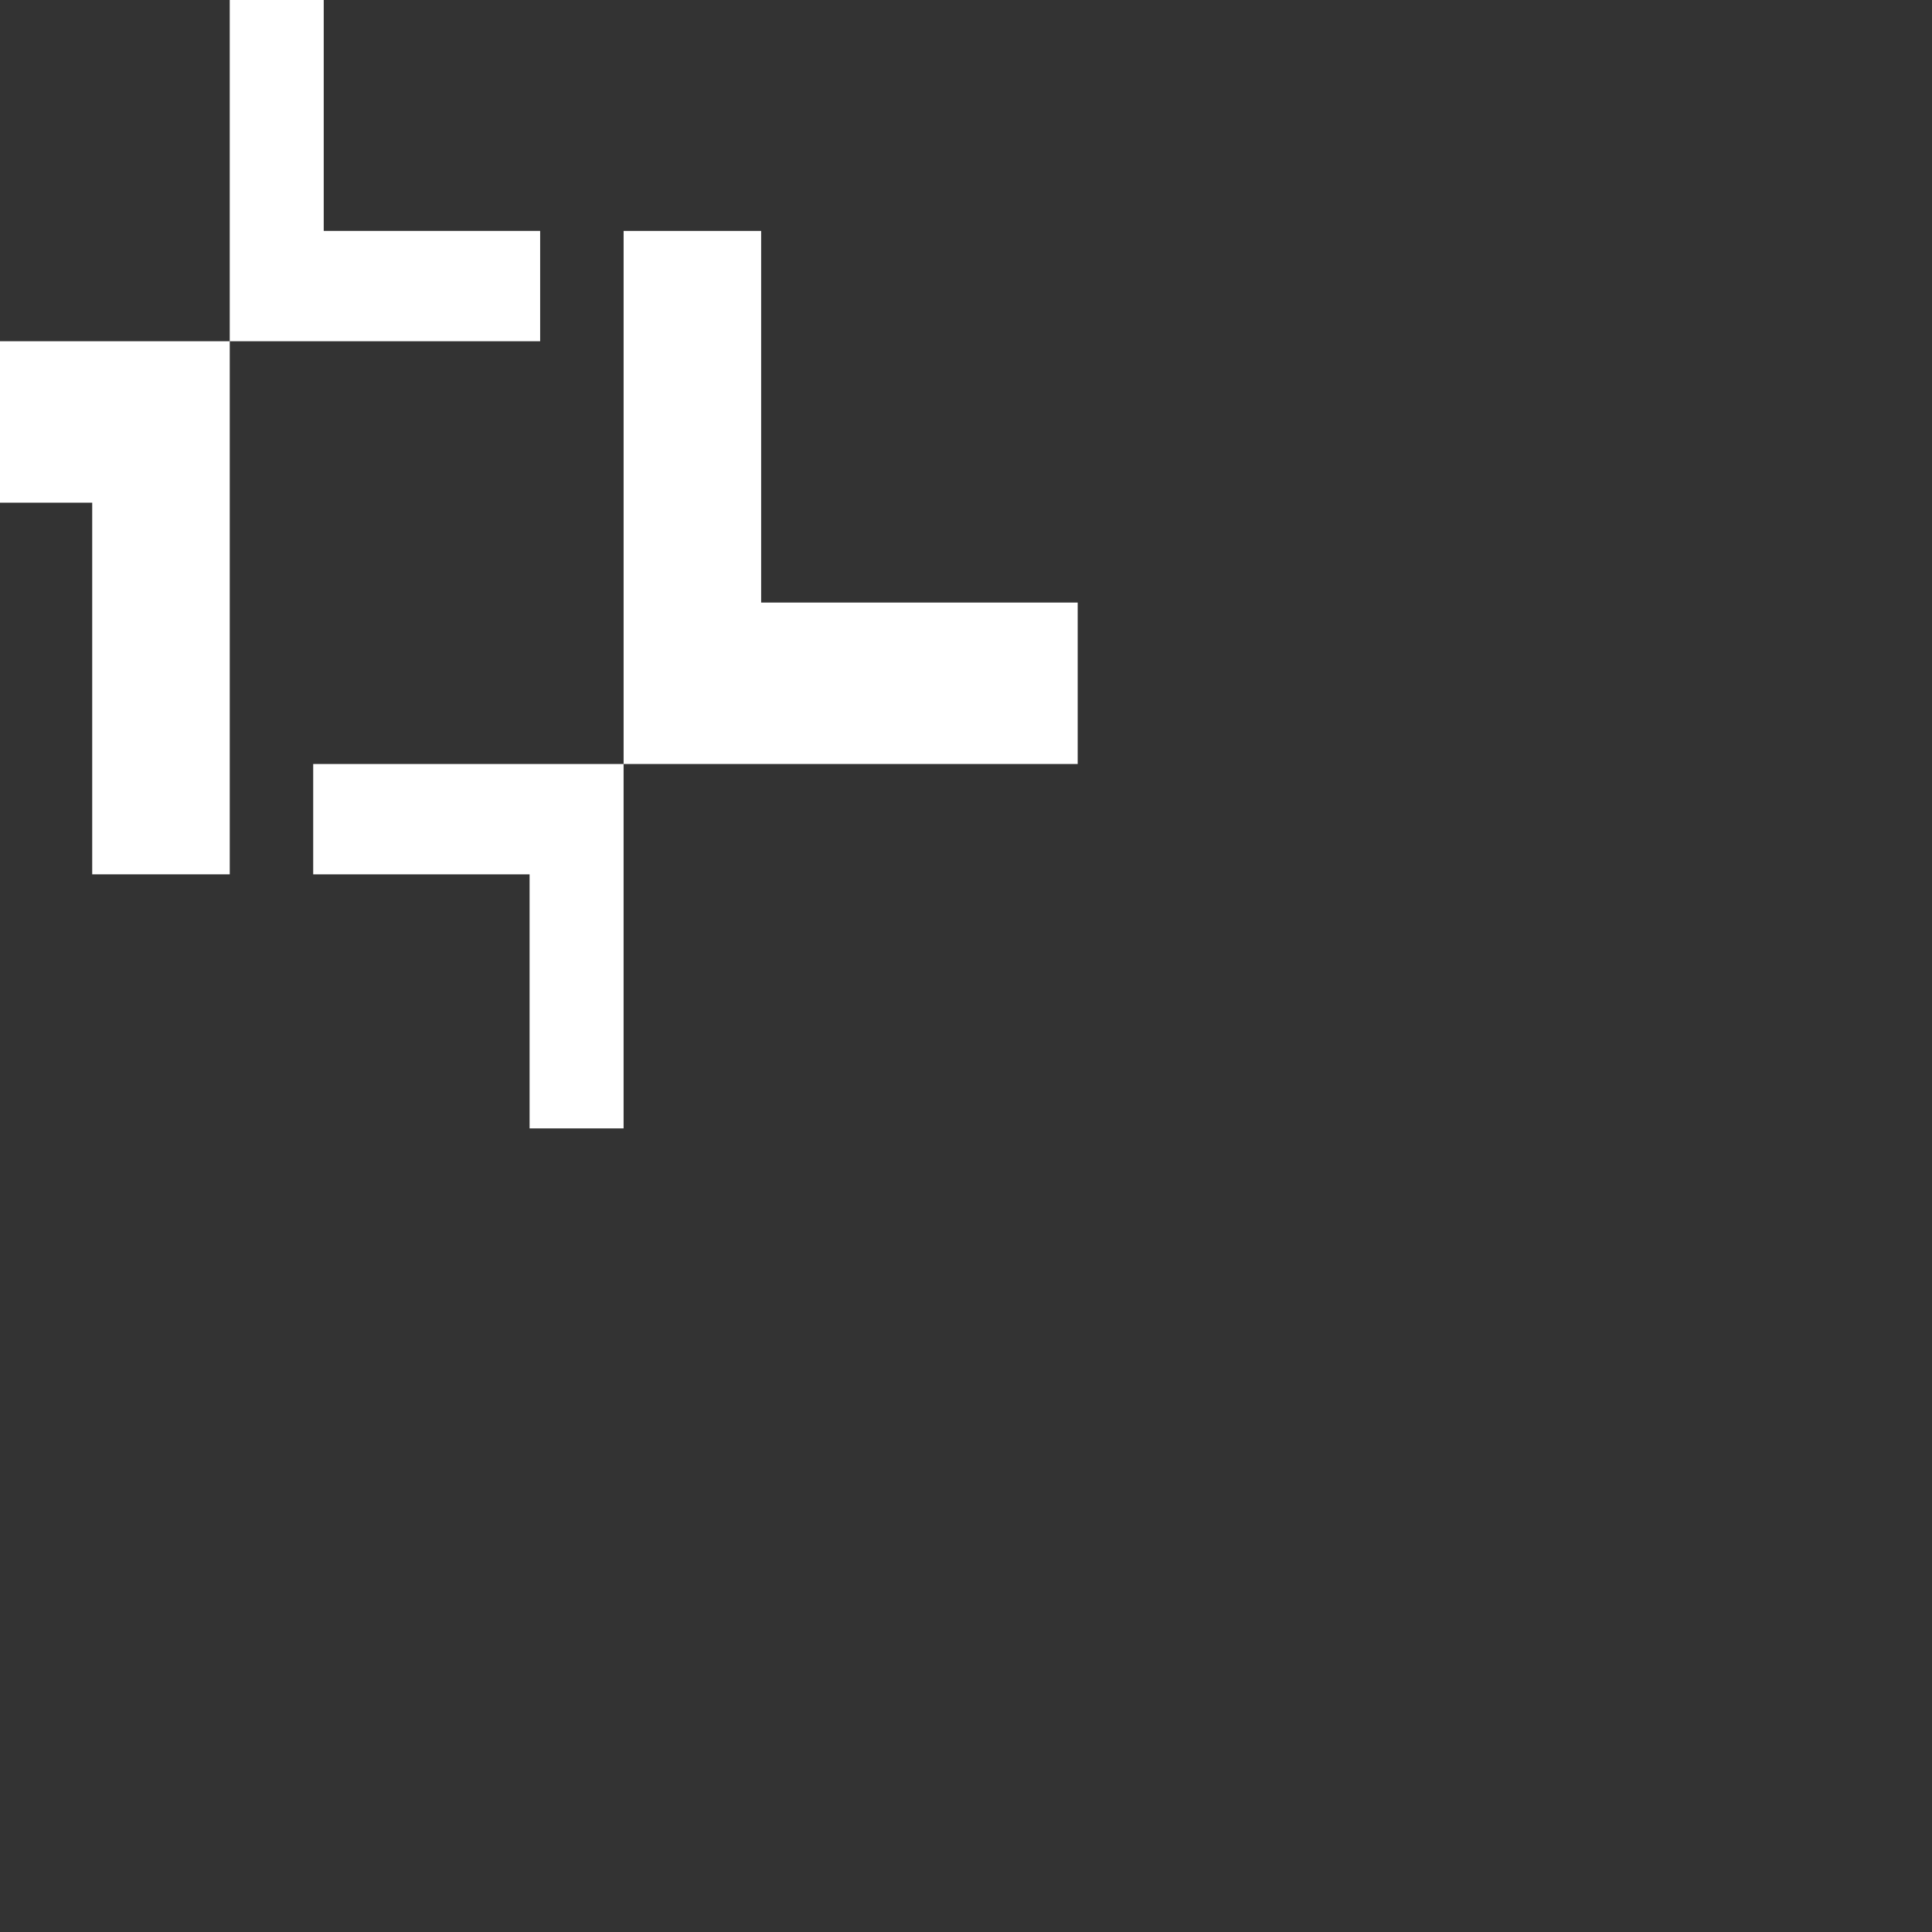
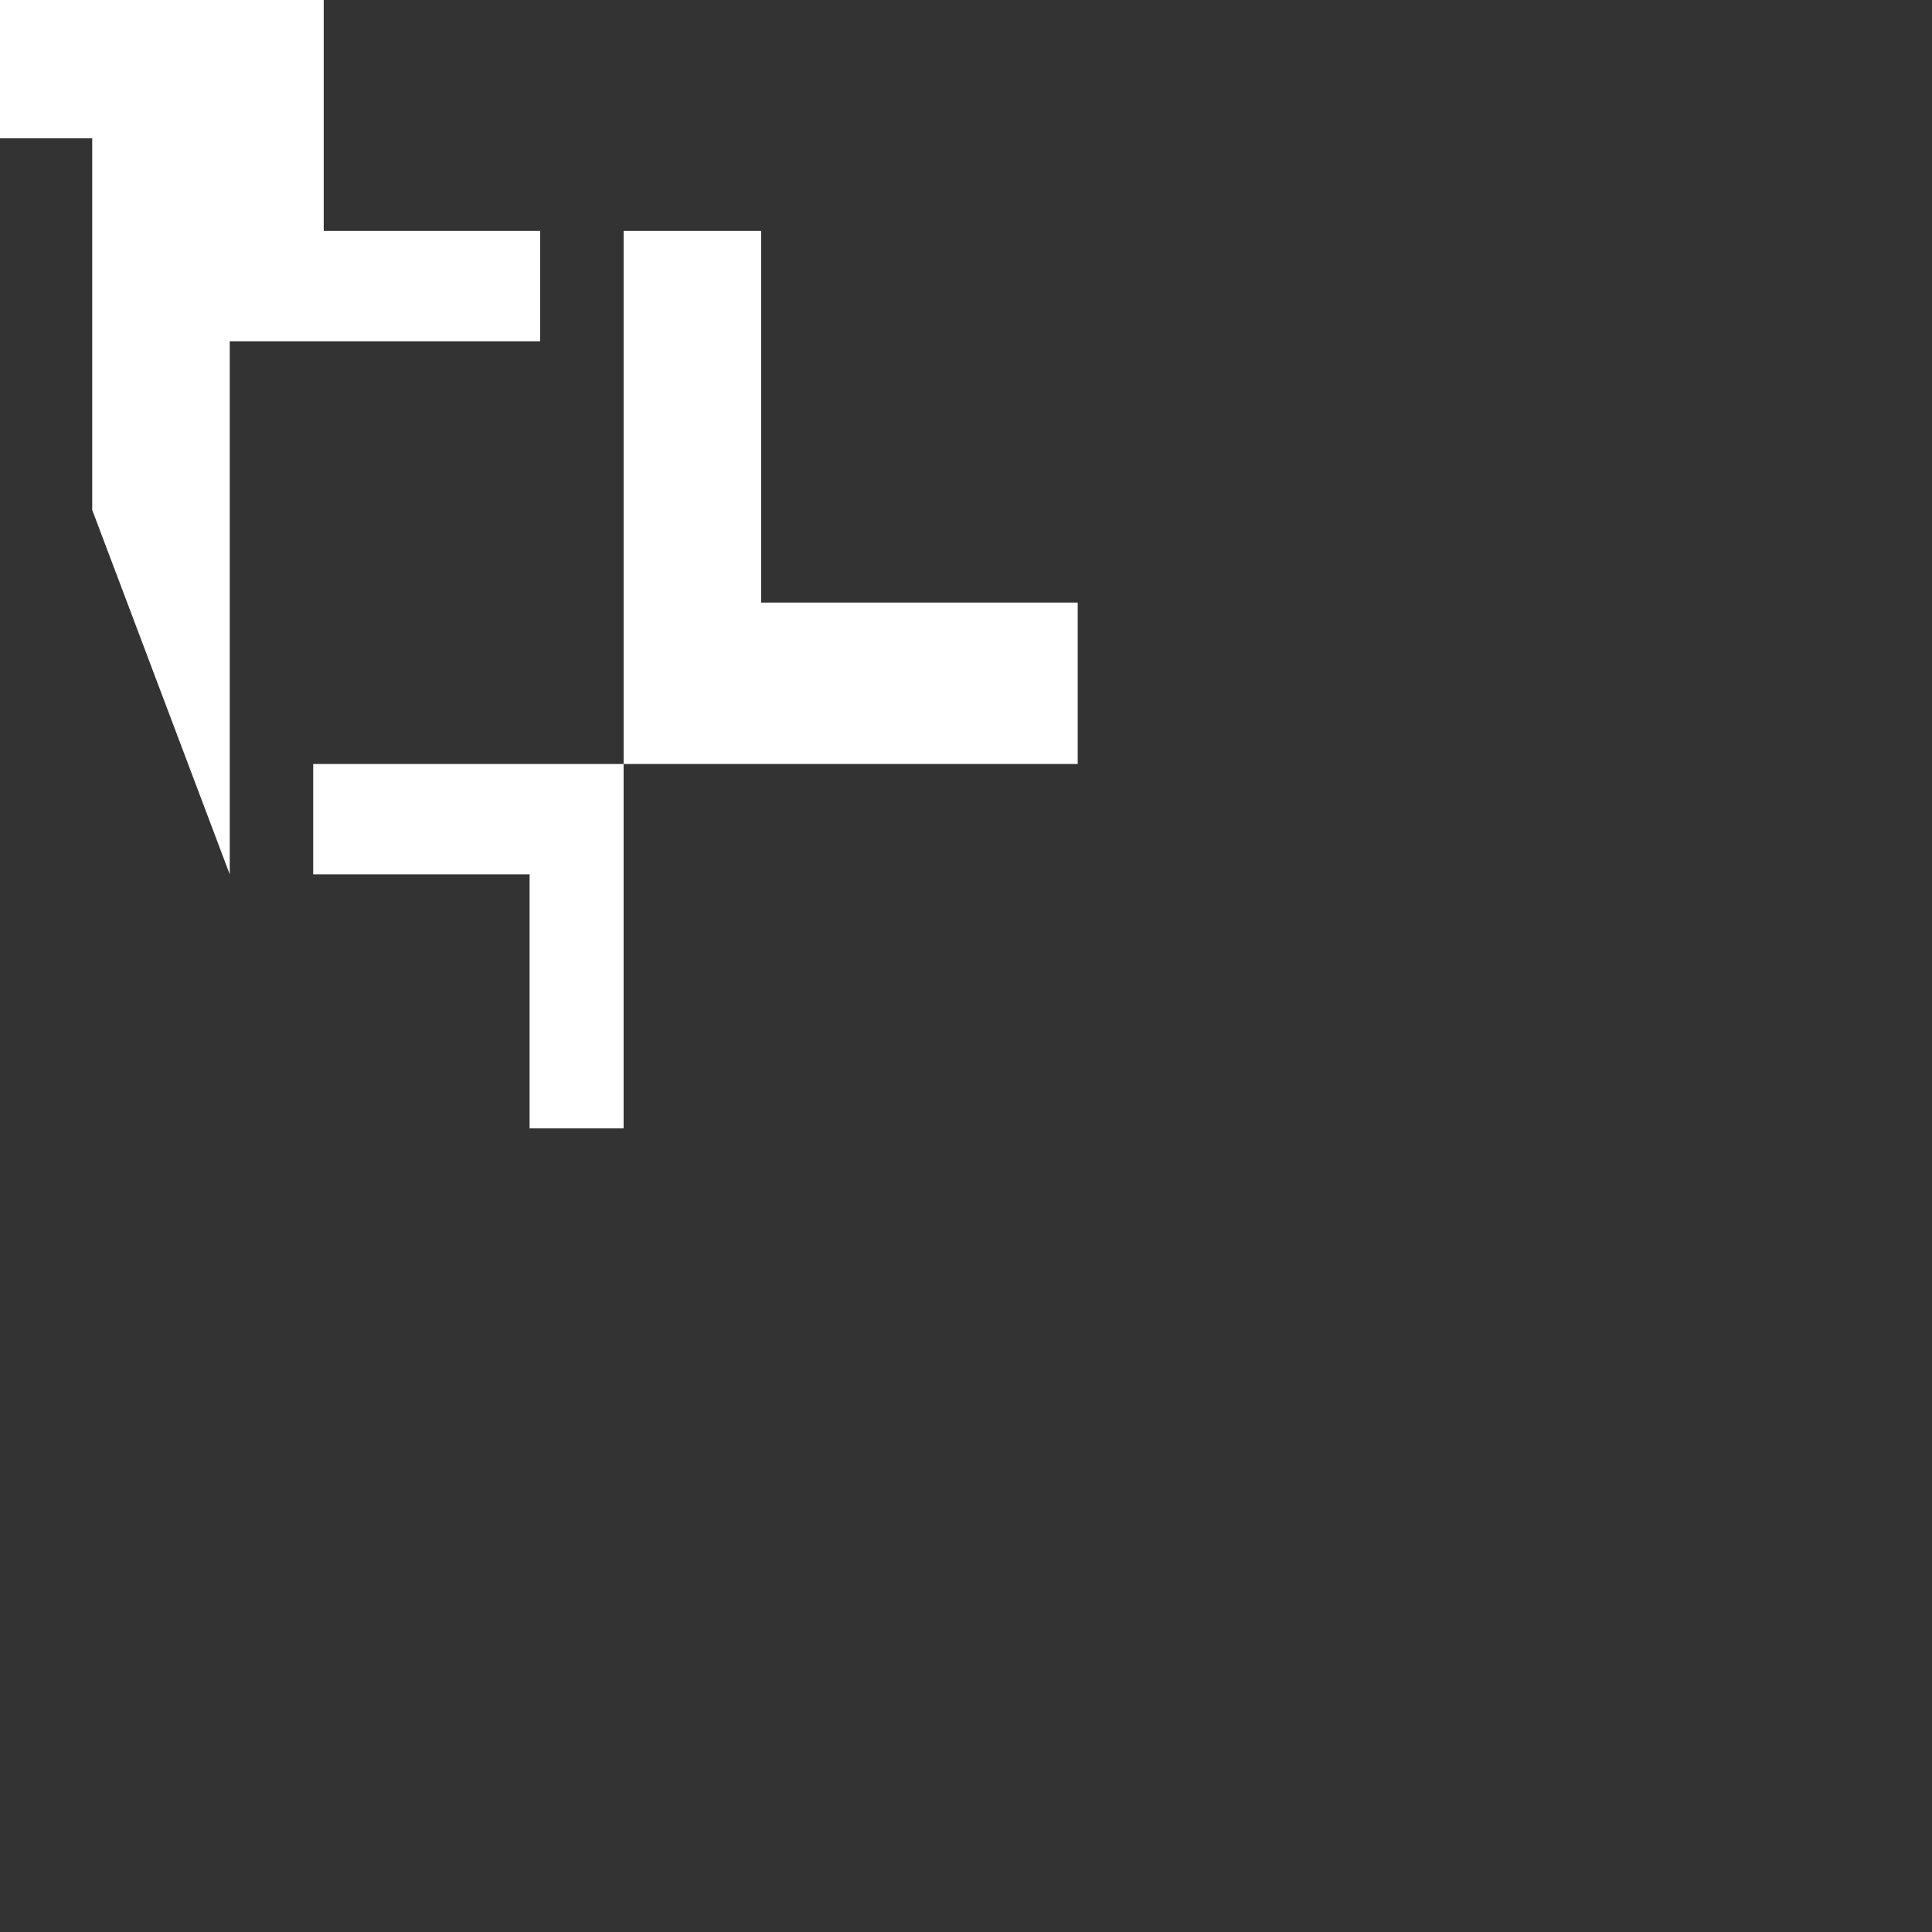
<svg xmlns="http://www.w3.org/2000/svg" viewBox="0 0 32 32" width="32" height="32">
  <rect x="0" y="0" width="32" height="32" fill="#333333" stroke="none" />
  <g transform="matrix(0.3, 0, 0, 0.3, -165, -35)" style="">
-     <path d="m 562.684,164.939 v -20.918 -8.514 h 17.138 v -6.092 h -11.949 v -14.026 h -5.189 v 14.298 5.82 h -25.071 v 8.913 h 17.478 v 20.519 z m 21.745,14.027 v -14.299 -5.82 h 25.071 v -8.913 H 592.023 V 129.416 H 584.43 v 20.917 8.514 h -17.138 v 6.093 h 11.947 v 14.026 z" style="fill:#FFFFFF;fill-rule:evenodd" />
+     <path d="m 562.684,164.939 v -20.918 -8.514 h 17.138 v -6.092 h -11.949 v -14.026 h -5.189 h -25.071 v 8.913 h 17.478 v 20.519 z m 21.745,14.027 v -14.299 -5.82 h 25.071 v -8.913 H 592.023 V 129.416 H 584.43 v 20.917 8.514 h -17.138 v 6.093 h 11.947 v 14.026 z" style="fill:#FFFFFF;fill-rule:evenodd" />
  </g>
</svg>